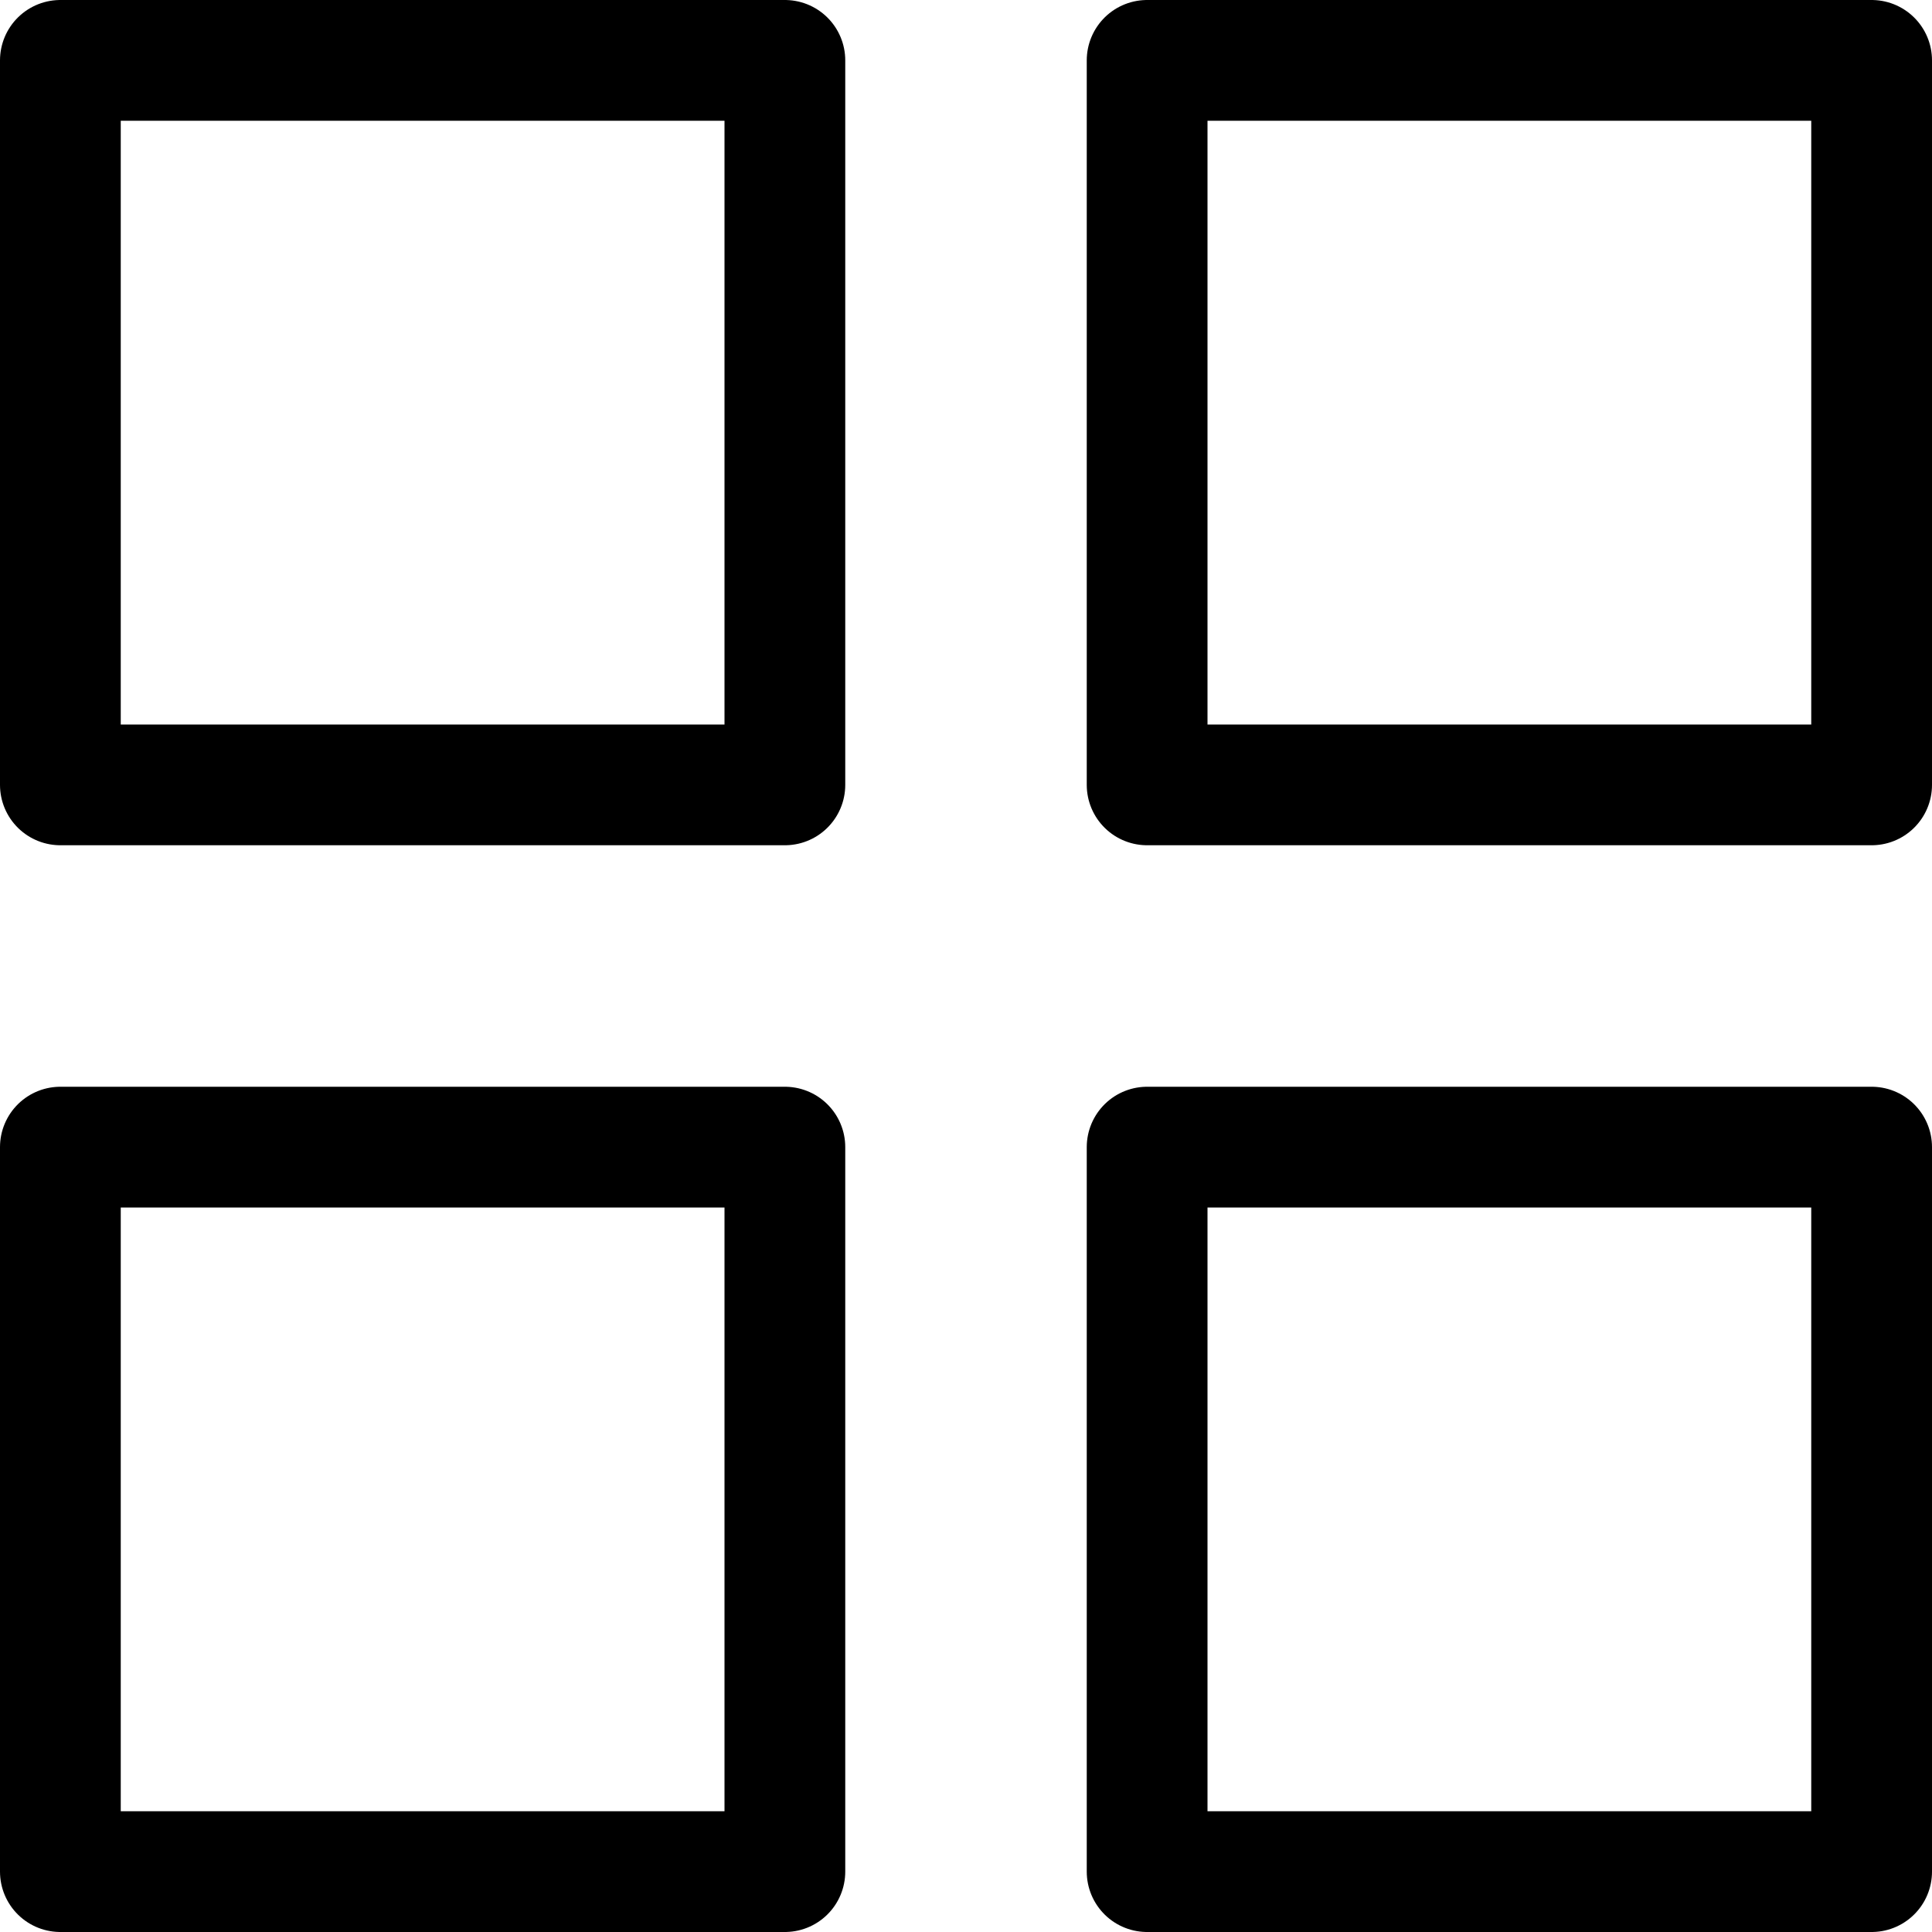
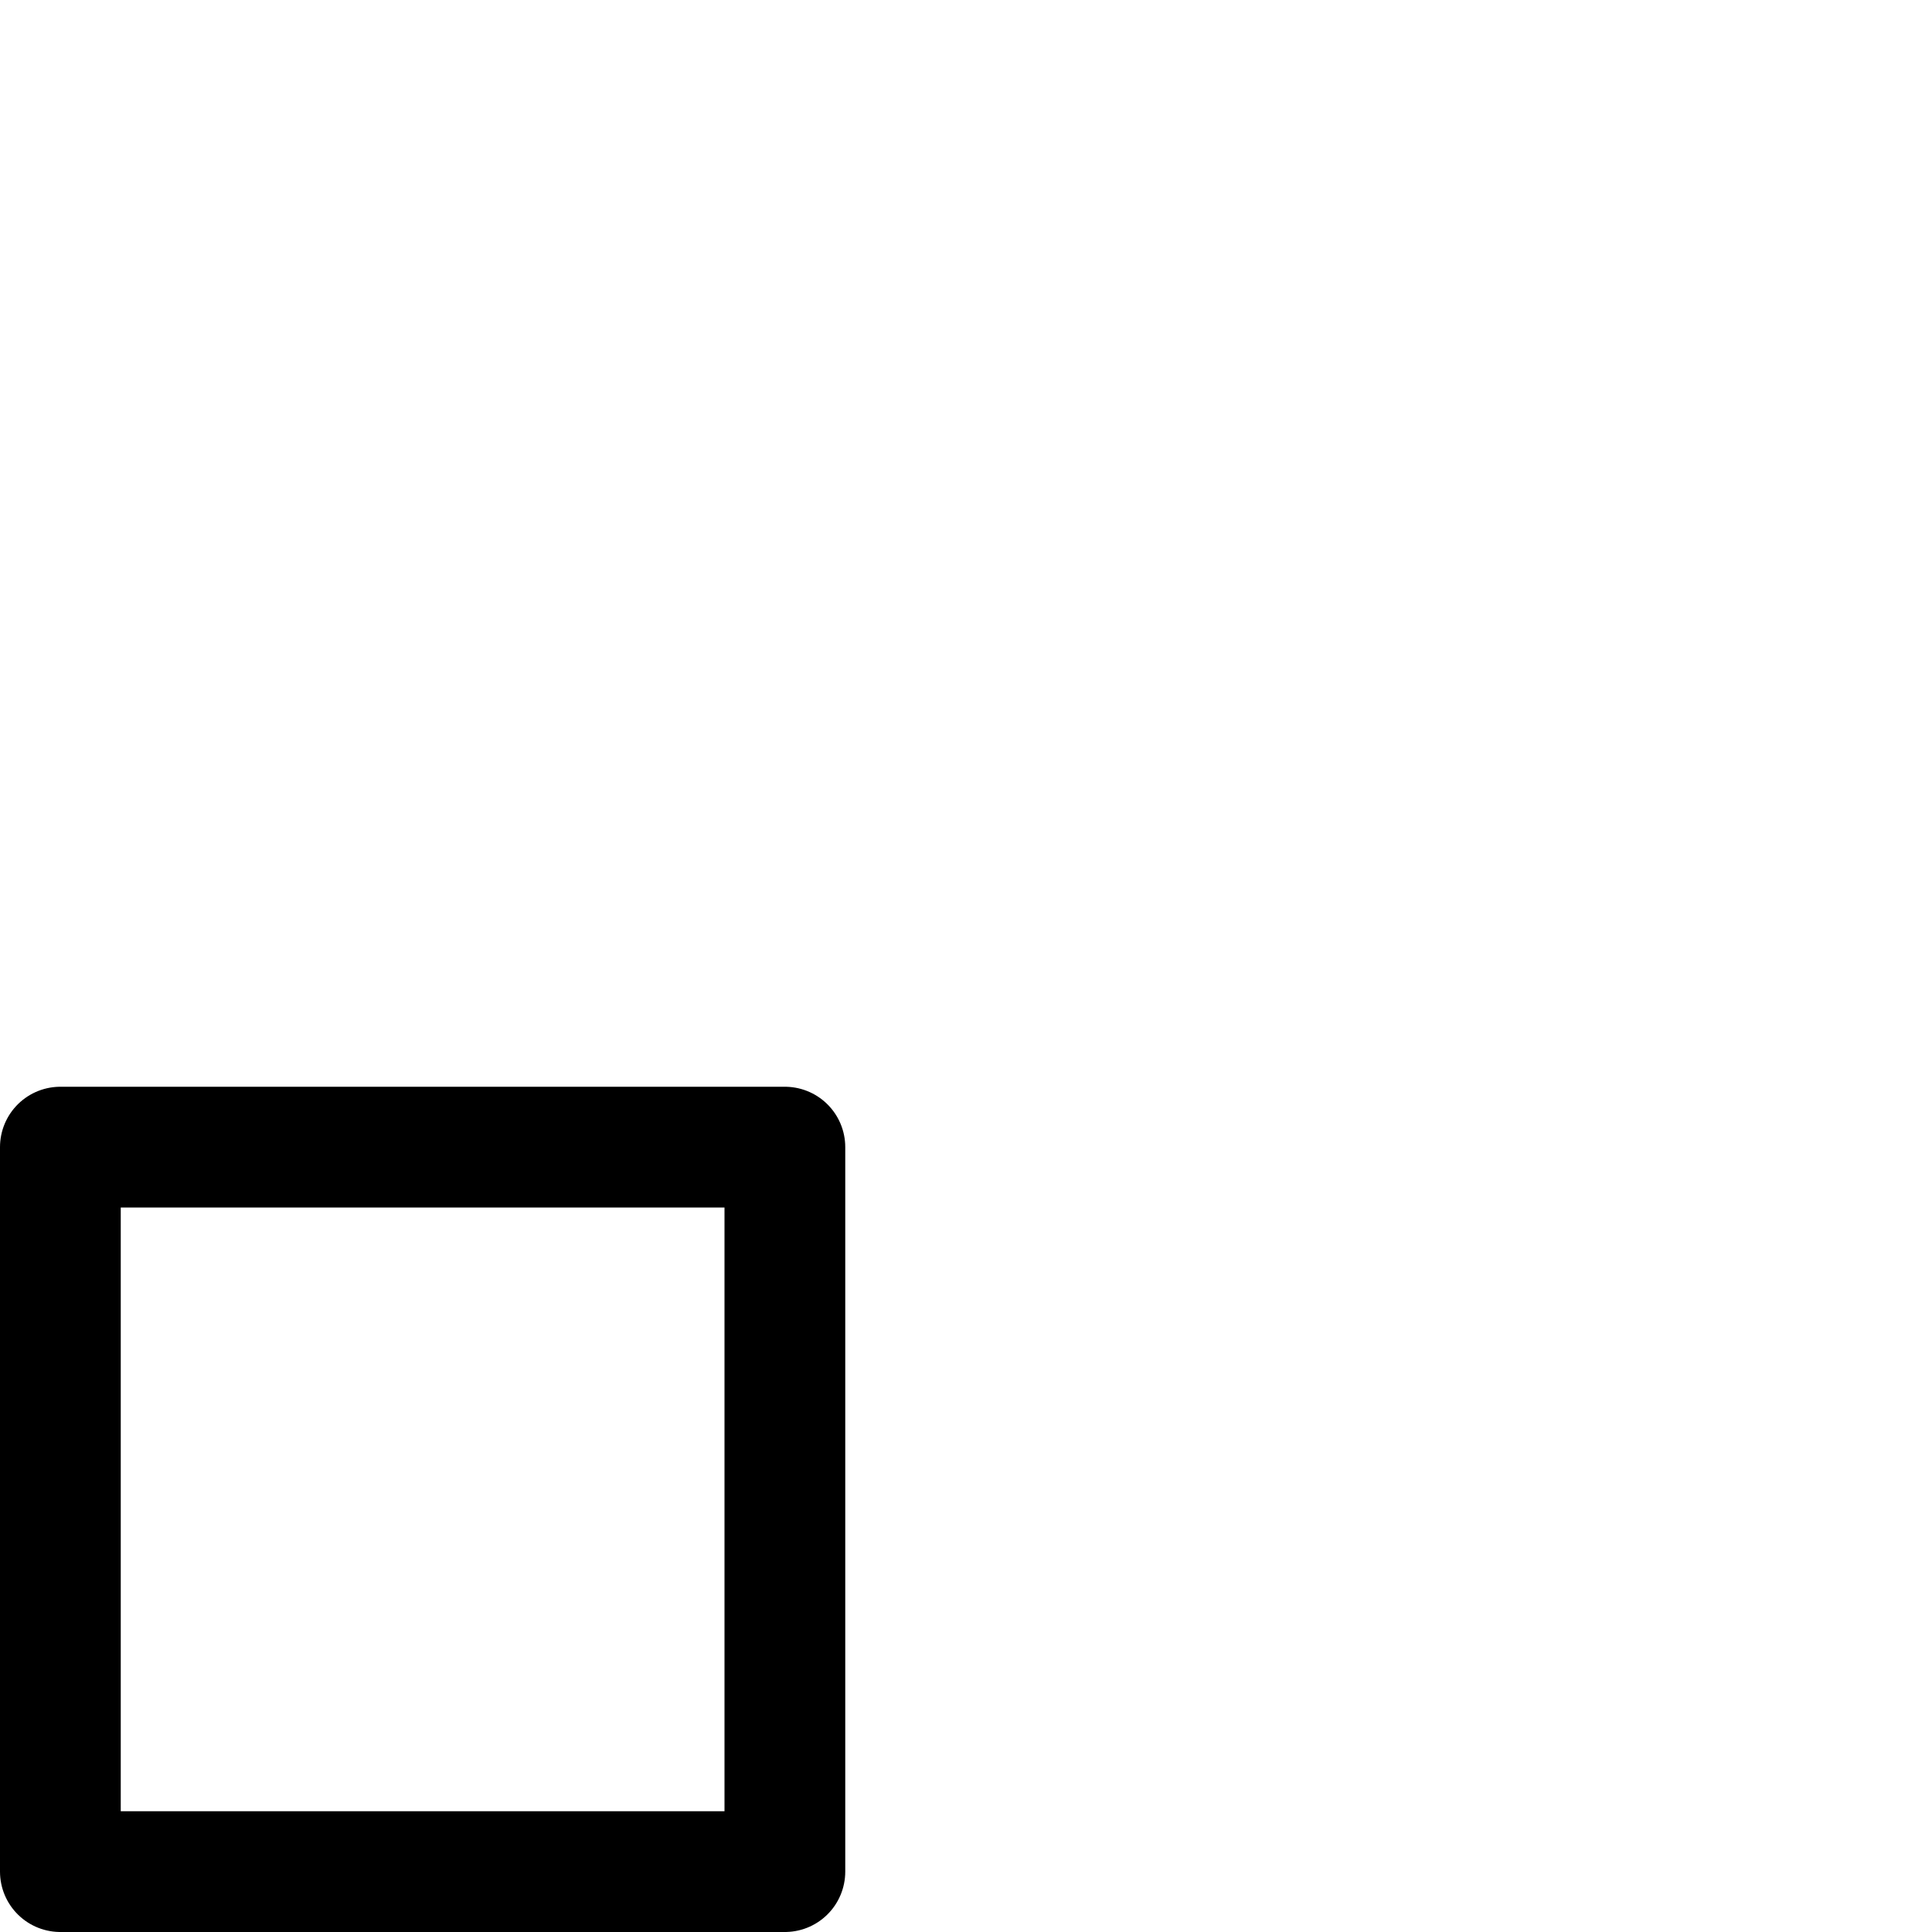
<svg xmlns="http://www.w3.org/2000/svg" width="800px" height="800px" viewBox="0 0 32 32">
  <defs>
    <style>.cls-1{fill:none;stroke:#000000;stroke-linecap:round;stroke-linejoin:round;stroke-width:2px;}</style>
  </defs>
  <title />
  <g data-name="67-menu" id="_67-menu">
-     <rect class="cls-1" height="12" width="12" x="1" y="1" />
    <rect class="cls-1" height="12" width="12" x="1" y="19" />
-     <rect class="cls-1" height="12" width="12" x="19" y="19" />
-     <rect class="cls-1" height="12" width="12" x="19" y="1" />
  </g>
</svg>